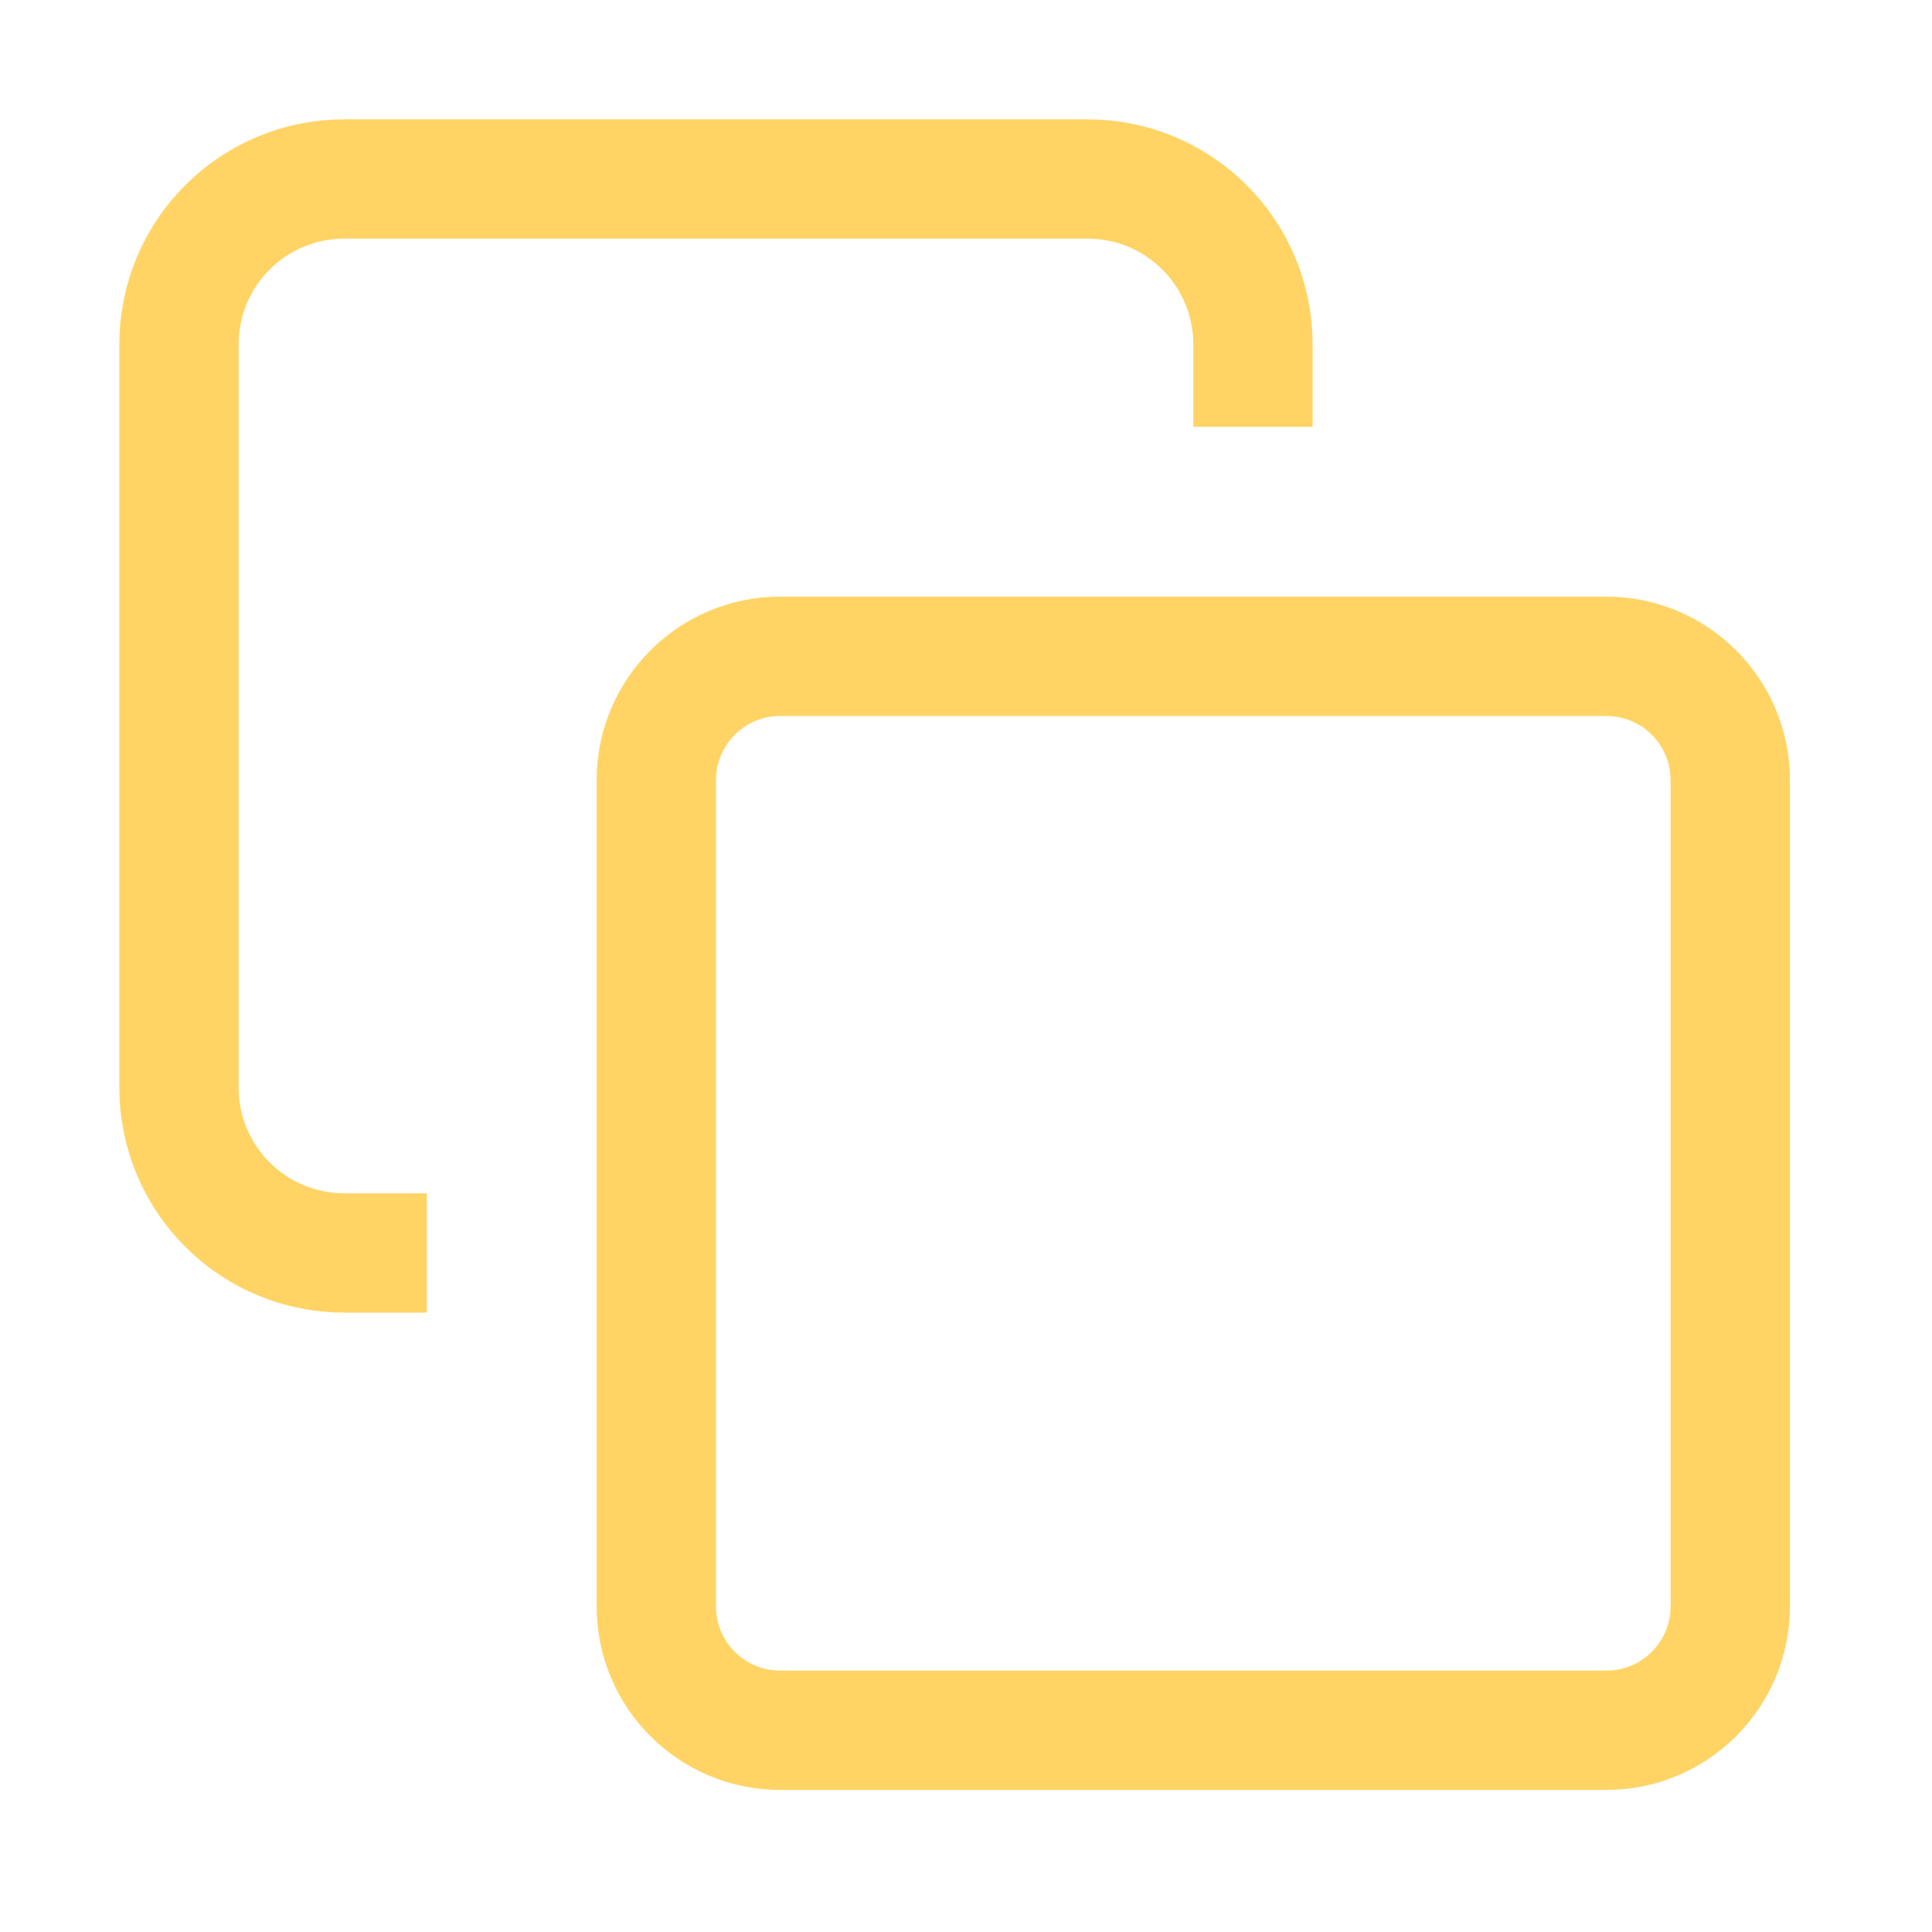
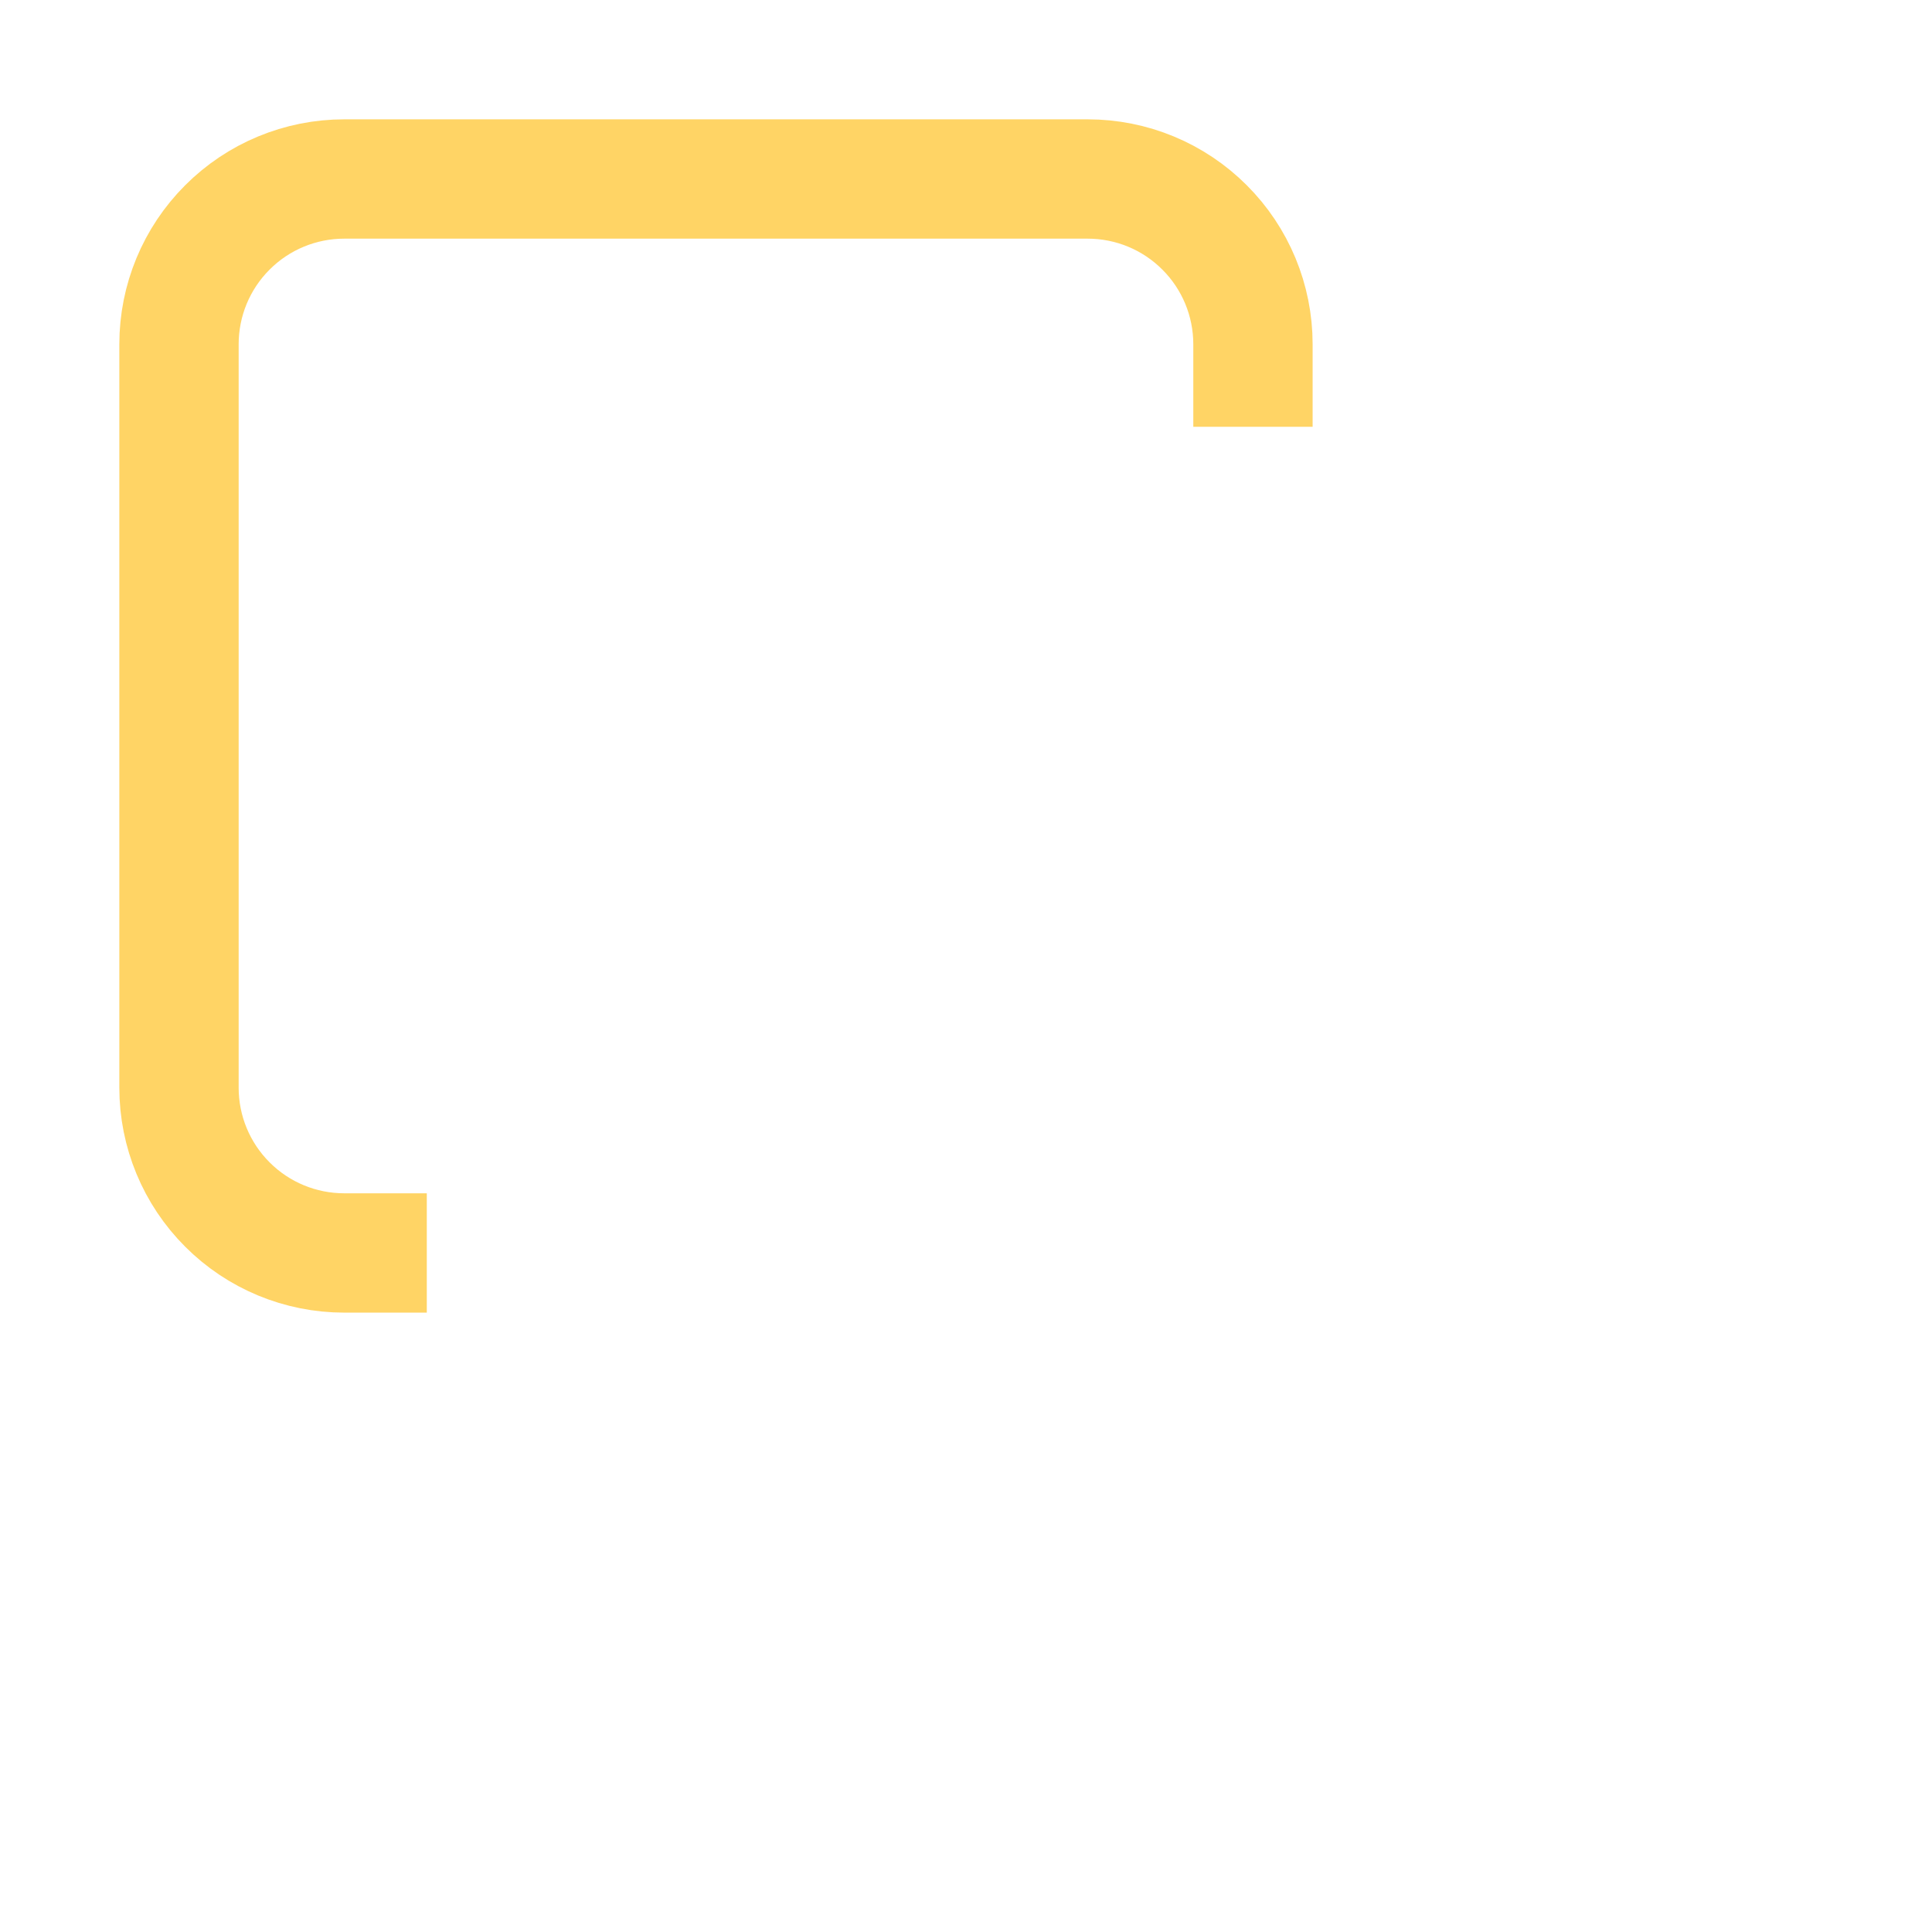
<svg xmlns="http://www.w3.org/2000/svg" width="34" height="34" viewBox="0 0 34 34" fill="none">
-   <path d="M13.73 11.55H28.27C29.474 11.55 30.45 12.526 30.45 13.73V28.27C30.45 29.474 29.474 30.45 28.27 30.45H13.73C12.526 30.45 11.55 29.474 11.55 28.27V13.73C11.55 12.526 12.526 11.55 13.73 11.55Z" stroke="#FFD465" stroke-width="2.1" />
  <path d="M7.511 22.05H6.058C5.286 22.05 4.547 21.744 4.002 21.198C3.456 20.653 3.15 19.913 3.15 19.142V6.058C3.15 5.286 3.456 4.547 4.002 4.002C4.547 3.456 5.286 3.15 6.058 3.15H19.142C19.913 3.15 20.653 3.456 21.198 4.002C21.744 4.547 22.05 5.286 22.05 6.058V7.511" stroke="#FFD465" stroke-width="2.1" />
</svg>